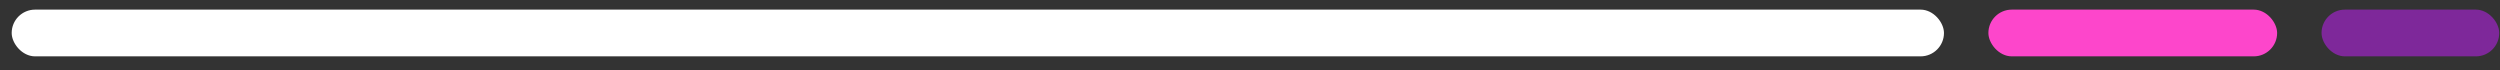
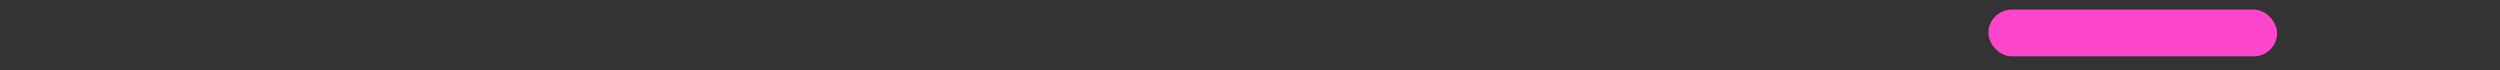
<svg xmlns="http://www.w3.org/2000/svg" width="107" height="3" viewBox="0 0 107 3" fill="none">
  <rect x="0" y="0" width="107" height="3" fill="#333333" stroke="none" />
-   <rect x="0.5" y="0.412" width="82.702" height="2" rx="1" fill="white" />
  <rect x="85.103" y="0.412" width="12.358" height="2" rx="1" fill="#FD46CB" />
-   <rect x="99.362" y="0.412" width="7.605" height="2" rx="1" fill="#7E289A" />
</svg>